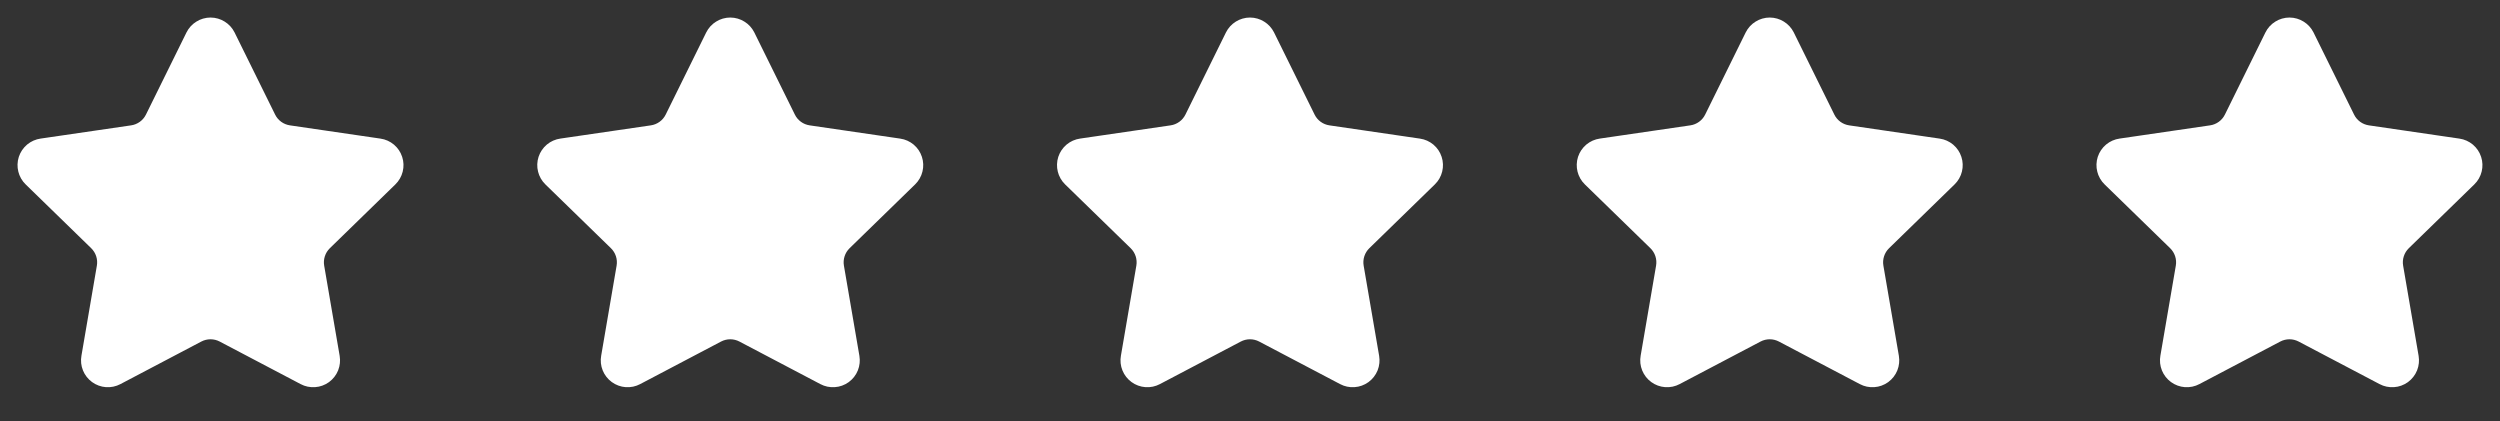
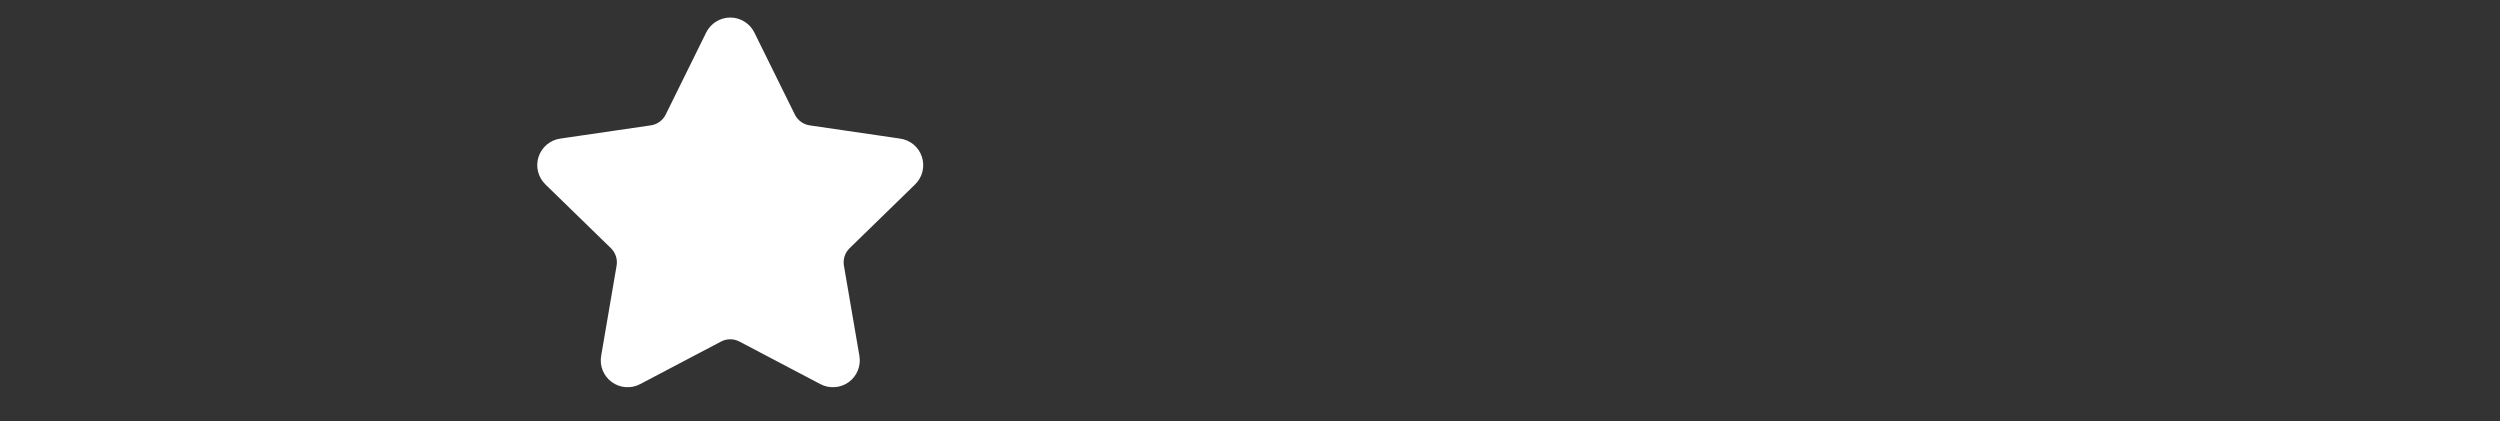
<svg xmlns="http://www.w3.org/2000/svg" width="95" height="16" viewBox="0 0 95 16" fill="none">
  <rect x="0" y="0" width="95" height="16" fill="#333333" stroke="none" />
-   <path d="M7.683 1.53C7.712 1.471 7.758 1.421 7.814 1.387C7.869 1.352 7.934 1.333 8 1.333C8.066 1.333 8.13 1.352 8.186 1.387C8.242 1.421 8.287 1.471 8.317 1.53L9.857 4.649C9.958 4.855 10.108 5.032 10.293 5.167C10.478 5.302 10.693 5.389 10.92 5.423L14.364 5.927C14.429 5.936 14.491 5.964 14.541 6.006C14.591 6.049 14.629 6.104 14.649 6.167C14.67 6.23 14.672 6.297 14.656 6.361C14.64 6.425 14.607 6.483 14.56 6.529L12.069 8.955C11.905 9.115 11.782 9.312 11.711 9.531C11.64 9.749 11.623 9.981 11.662 10.207L12.25 13.633C12.261 13.699 12.254 13.766 12.23 13.827C12.205 13.889 12.163 13.942 12.11 13.981C12.056 14.02 11.993 14.043 11.927 14.047C11.86 14.052 11.794 14.038 11.736 14.007L8.657 12.388C8.454 12.282 8.229 12.226 8 12.226C7.77 12.226 7.545 12.282 7.342 12.388L4.264 14.007C4.205 14.038 4.139 14.052 4.074 14.047C4.008 14.042 3.944 14.019 3.891 13.98C3.837 13.941 3.796 13.888 3.771 13.827C3.746 13.766 3.739 13.699 3.751 13.633L4.338 10.207C4.377 9.981 4.36 9.749 4.289 9.531C4.218 9.313 4.095 9.115 3.931 8.955L1.44 6.53C1.392 6.484 1.359 6.426 1.343 6.361C1.327 6.297 1.329 6.23 1.349 6.167C1.37 6.104 1.407 6.048 1.458 6.005C1.509 5.963 1.57 5.935 1.636 5.926L5.079 5.423C5.306 5.39 5.521 5.302 5.707 5.167C5.892 5.033 6.042 4.855 6.144 4.649L7.683 1.53Z" fill="white" stroke="white" stroke-width="1.333" stroke-linecap="round" stroke-linejoin="round" />
  <path d="M27.433 1.53C27.462 1.471 27.508 1.421 27.564 1.387C27.619 1.352 27.684 1.333 27.75 1.333C27.816 1.333 27.88 1.352 27.936 1.387C27.992 1.421 28.037 1.471 28.067 1.53L29.607 4.649C29.708 4.855 29.858 5.032 30.043 5.167C30.228 5.302 30.443 5.389 30.67 5.423L34.114 5.927C34.179 5.936 34.24 5.964 34.291 6.006C34.341 6.049 34.379 6.104 34.399 6.167C34.42 6.23 34.422 6.297 34.406 6.361C34.391 6.425 34.357 6.483 34.31 6.529L31.819 8.955C31.655 9.115 31.532 9.312 31.461 9.531C31.39 9.749 31.373 9.981 31.412 10.207L32 13.633C32.011 13.699 32.004 13.766 31.98 13.827C31.955 13.889 31.913 13.942 31.86 13.981C31.806 14.02 31.743 14.043 31.677 14.047C31.61 14.052 31.544 14.038 31.486 14.007L28.407 12.388C28.204 12.282 27.979 12.226 27.75 12.226C27.52 12.226 27.295 12.282 27.092 12.388L24.014 14.007C23.956 14.038 23.89 14.052 23.823 14.047C23.758 14.042 23.694 14.019 23.641 13.98C23.587 13.941 23.546 13.888 23.521 13.827C23.496 13.766 23.489 13.699 23.501 13.633L24.088 10.207C24.127 9.981 24.11 9.749 24.039 9.531C23.968 9.313 23.845 9.115 23.681 8.955L21.19 6.53C21.142 6.484 21.109 6.426 21.093 6.361C21.076 6.297 21.079 6.23 21.099 6.167C21.12 6.104 21.157 6.048 21.208 6.005C21.259 5.963 21.32 5.935 21.386 5.926L24.829 5.423C25.056 5.39 25.271 5.302 25.457 5.167C25.642 5.033 25.792 4.855 25.894 4.649L27.433 1.53Z" fill="white" stroke="white" stroke-width="1.333" stroke-linecap="round" stroke-linejoin="round" />
-   <path d="M47.183 1.53C47.212 1.471 47.258 1.421 47.313 1.387C47.37 1.352 47.434 1.333 47.5 1.333C47.566 1.333 47.63 1.352 47.686 1.387C47.742 1.421 47.787 1.471 47.817 1.53L49.357 4.649C49.458 4.855 49.608 5.032 49.793 5.167C49.978 5.302 50.193 5.389 50.42 5.423L53.864 5.927C53.929 5.936 53.99 5.964 54.041 6.006C54.091 6.049 54.129 6.104 54.149 6.167C54.17 6.23 54.172 6.297 54.156 6.361C54.141 6.425 54.107 6.483 54.06 6.529L51.569 8.955C51.405 9.115 51.282 9.312 51.211 9.531C51.14 9.749 51.123 9.981 51.162 10.207L51.75 13.633C51.761 13.699 51.754 13.766 51.73 13.827C51.705 13.889 51.663 13.942 51.61 13.981C51.556 14.02 51.493 14.043 51.426 14.047C51.36 14.052 51.294 14.038 51.236 14.007L48.157 12.388C47.954 12.282 47.729 12.226 47.5 12.226C47.27 12.226 47.045 12.282 46.842 12.388L43.764 14.007C43.706 14.038 43.639 14.052 43.574 14.047C43.508 14.042 43.444 14.019 43.391 13.98C43.337 13.941 43.296 13.888 43.271 13.827C43.246 13.766 43.239 13.699 43.251 13.633L43.838 10.207C43.877 9.981 43.86 9.749 43.789 9.531C43.718 9.313 43.595 9.115 43.431 8.955L40.94 6.53C40.892 6.484 40.859 6.426 40.843 6.361C40.827 6.297 40.829 6.23 40.849 6.167C40.87 6.104 40.907 6.048 40.958 6.005C41.009 5.963 41.07 5.935 41.136 5.926L44.579 5.423C44.806 5.39 45.022 5.302 45.207 5.167C45.392 5.033 45.542 4.855 45.644 4.649L47.183 1.53Z" fill="white" stroke="white" stroke-width="1.333" stroke-linecap="round" stroke-linejoin="round" />
-   <path d="M66.933 1.53C66.962 1.471 67.008 1.421 67.064 1.387C67.12 1.352 67.184 1.333 67.25 1.333C67.316 1.333 67.38 1.352 67.436 1.387C67.492 1.421 67.537 1.471 67.567 1.53L69.107 4.649C69.208 4.855 69.358 5.032 69.543 5.167C69.728 5.302 69.943 5.389 70.17 5.423L73.614 5.927C73.679 5.936 73.74 5.964 73.791 6.006C73.841 6.049 73.879 6.104 73.899 6.167C73.92 6.23 73.922 6.297 73.906 6.361C73.891 6.425 73.857 6.483 73.81 6.529L71.319 8.955C71.155 9.115 71.032 9.312 70.961 9.531C70.89 9.749 70.873 9.981 70.912 10.207L71.5 13.633C71.511 13.699 71.504 13.766 71.48 13.827C71.455 13.889 71.413 13.942 71.36 13.981C71.306 14.02 71.243 14.043 71.177 14.047C71.11 14.052 71.044 14.038 70.986 14.007L67.907 12.388C67.704 12.282 67.479 12.226 67.25 12.226C67.02 12.226 66.795 12.282 66.592 12.388L63.514 14.007C63.456 14.038 63.389 14.052 63.324 14.047C63.258 14.042 63.194 14.019 63.141 13.98C63.087 13.941 63.046 13.888 63.021 13.827C62.996 13.766 62.989 13.699 63.001 13.633L63.588 10.207C63.627 9.981 63.61 9.749 63.539 9.531C63.468 9.313 63.345 9.115 63.181 8.955L60.69 6.53C60.642 6.484 60.609 6.426 60.593 6.361C60.577 6.297 60.579 6.23 60.599 6.167C60.62 6.104 60.657 6.048 60.708 6.005C60.759 5.963 60.82 5.935 60.886 5.926L64.329 5.423C64.556 5.39 64.772 5.302 64.957 5.167C65.142 5.033 65.292 4.855 65.394 4.649L66.933 1.53Z" fill="white" stroke="white" stroke-width="1.333" stroke-linecap="round" stroke-linejoin="round" />
-   <path d="M86.683 1.53C86.712 1.471 86.758 1.421 86.814 1.387C86.87 1.352 86.934 1.333 87 1.333C87.066 1.333 87.13 1.352 87.186 1.387C87.242 1.421 87.287 1.471 87.317 1.53L88.857 4.649C88.958 4.855 89.108 5.032 89.293 5.167C89.478 5.302 89.693 5.389 89.92 5.423L93.364 5.927C93.429 5.936 93.49 5.964 93.541 6.006C93.591 6.049 93.629 6.104 93.649 6.167C93.67 6.23 93.672 6.297 93.656 6.361C93.641 6.425 93.607 6.483 93.56 6.529L91.069 8.955C90.905 9.115 90.782 9.312 90.711 9.531C90.64 9.749 90.623 9.981 90.662 10.207L91.25 13.633C91.261 13.699 91.254 13.766 91.23 13.827C91.205 13.889 91.163 13.942 91.11 13.981C91.056 14.02 90.993 14.043 90.927 14.047C90.86 14.052 90.794 14.038 90.736 14.007L87.657 12.388C87.454 12.282 87.229 12.226 87 12.226C86.77 12.226 86.545 12.282 86.342 12.388L83.264 14.007C83.206 14.038 83.139 14.052 83.073 14.047C83.008 14.042 82.944 14.019 82.891 13.98C82.837 13.941 82.796 13.888 82.771 13.827C82.746 13.766 82.739 13.699 82.751 13.633L83.338 10.207C83.377 9.981 83.36 9.749 83.289 9.531C83.218 9.313 83.095 9.115 82.931 8.955L80.44 6.53C80.392 6.484 80.359 6.426 80.343 6.361C80.326 6.297 80.329 6.23 80.349 6.167C80.37 6.104 80.407 6.048 80.458 6.005C80.509 5.963 80.57 5.935 80.636 5.926L84.079 5.423C84.306 5.39 84.522 5.302 84.707 5.167C84.892 5.033 85.042 4.855 85.144 4.649L86.683 1.53Z" fill="white" stroke="white" stroke-width="1.333" stroke-linecap="round" stroke-linejoin="round" />
</svg>